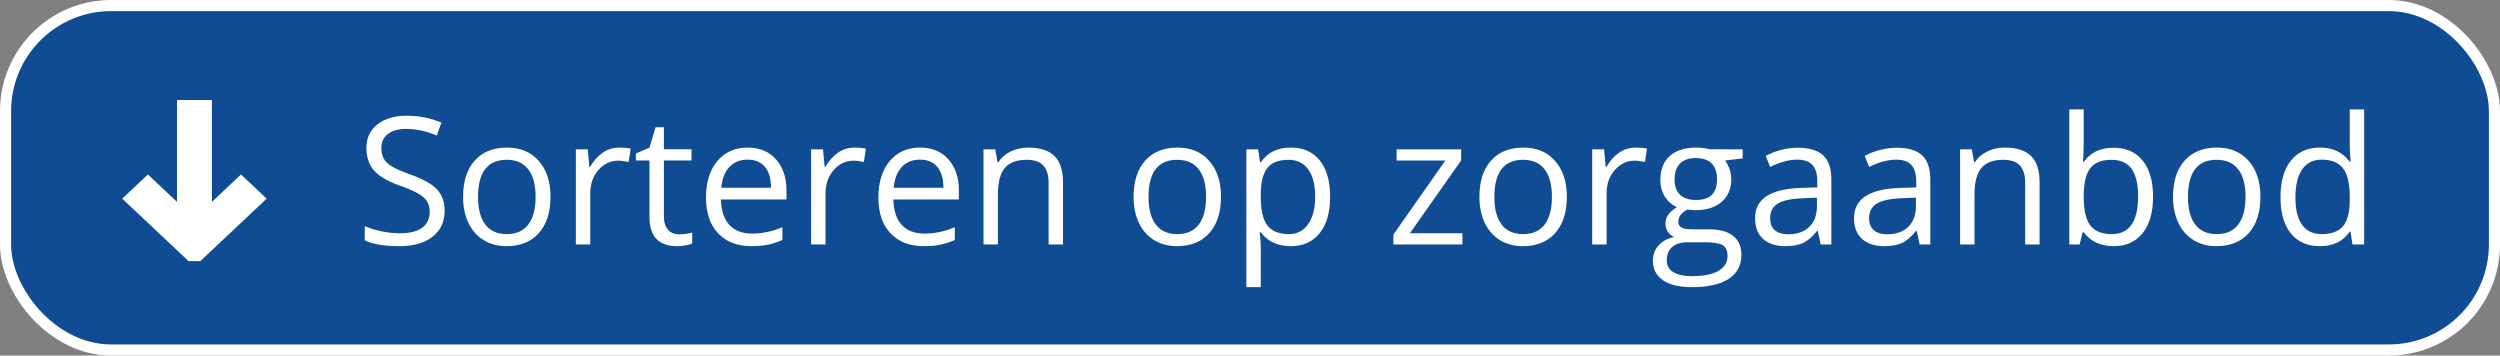
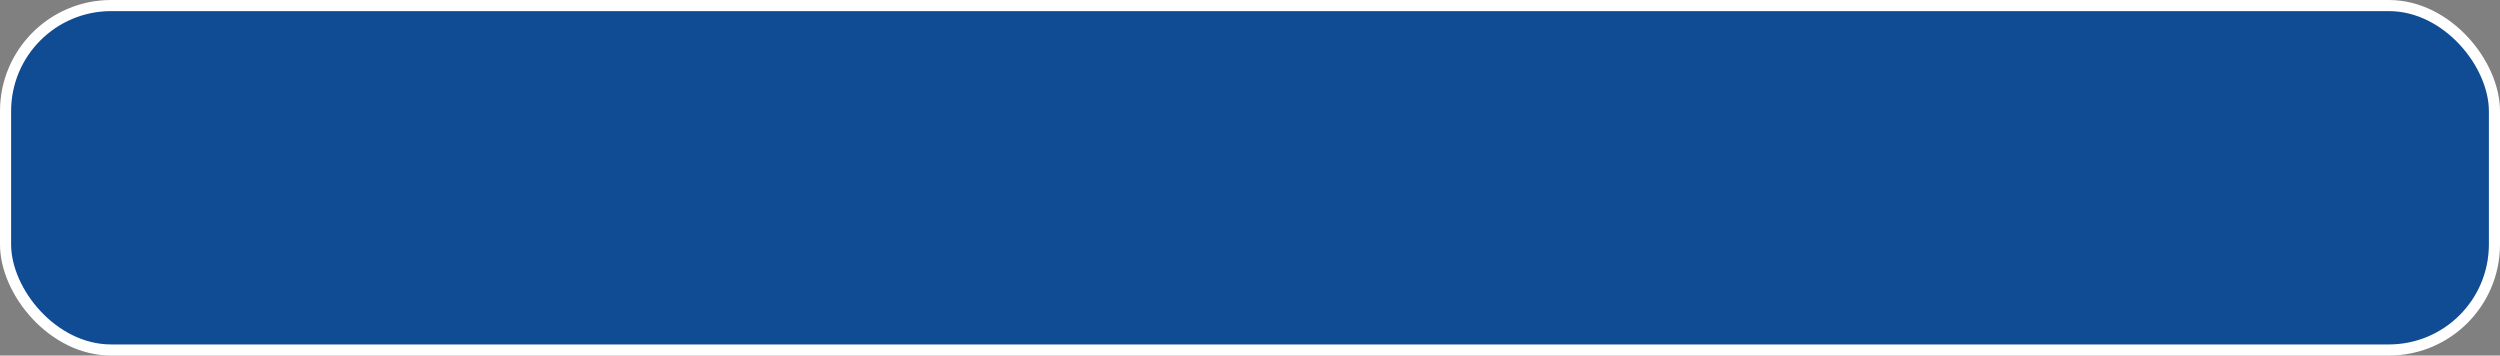
<svg xmlns="http://www.w3.org/2000/svg" fill="none" height="32" viewBox="0 0 225 32" width="225">
  <rect x="0" y="0" width="225" height="32" fill="#808080" stroke="none" />
  <clipPath id="a">
-     <path d="m10 8.5h15v15h-15z" />
-   </clipPath>
+     </clipPath>
  <rect fill="#104c94" height="31" rx="9.5" width="224" x=".5" y=".5" />
  <g clip-path="url(#a)">
-     <path d="m21.69 15.703-2.619 2.466v-9.17h-3.143v9.17l-2.619-2.466-2.31 2.175 6.5 6.121 6.5-6.121z" fill="#fff" />
-   </g>
-   <path d="m40.015 18.961c0 1.005-.364 1.789-1.094 2.352s-1.719.844-2.969.844c-1.354 0-2.396-.174-3.125-.523v-1.281c.469.198.979.354 1.531.469s1.099.172 1.641.172c.885 0 1.552-.167 2-.5.448-.339.672-.807.672-1.406 0-.396-.081-.719-.242-.969-.156-.255-.422-.49-.797-.703-.37-.214-.935-.456-1.695-.727-1.062-.38-1.823-.831-2.281-1.352-.453-.521-.68-1.2-.68-2.039 0-.88.331-1.581.992-2.102.661-.521 1.536-.781 2.625-.781 1.135 0 2.18.208 3.133.625l-.414 1.156c-.943-.396-1.859-.594-2.75-.594-.703 0-1.253.151-1.648.453-.396.302-.594.721-.594 1.258 0 .396.073.721.219.977.146.25.391.482.734.695.349.208.88.44 1.594.695 1.198.427 2.021.885 2.469 1.375.453.49.68 1.125.68 1.906zm9.531-1.25c0 1.396-.352 2.487-1.055 3.273-.703.781-1.675 1.172-2.914 1.172-.766 0-1.445-.18-2.039-.539-.594-.359-1.052-.875-1.375-1.547s-.484-1.458-.484-2.359c0-1.396.349-2.482 1.047-3.258.698-.781 1.667-1.172 2.906-1.172 1.198 0 2.148.399 2.852 1.195.708.797 1.062 1.875 1.062 3.234zm-6.523 0c0 1.094.219 1.927.656 2.5.438.573 1.081.859 1.93.859s1.492-.284 1.93-.852c.443-.573.664-1.409.664-2.508 0-1.089-.221-1.914-.664-2.477-.438-.568-1.086-.852-1.945-.852-.849 0-1.49.279-1.922.836-.432.557-.648 1.388-.648 2.492zm12.711-4.43c.38 0 .721.031 1.023.094l-.18 1.203c-.354-.078-.667-.117-.938-.117-.693 0-1.286.281-1.781.844-.49.562-.734 1.263-.734 2.102v4.594h-1.297v-8.562h1.07l.148 1.586h.062c.318-.557.701-.987 1.148-1.289s.94-.453 1.477-.453zm5.391 7.805c.229 0 .451-.016.664-.047.213-.036.383-.073.508-.109v.992c-.141.068-.349.122-.625.164-.271.047-.516.07-.734.07-1.656 0-2.484-.872-2.484-2.617v-5.094h-1.226v-.625l1.226-.539.547-1.828h.75v1.984h2.484v1.008h-2.484v5.039c0 .516.122.911.367 1.188.245.276.581.414 1.008.414zm6.508 1.07c-1.266 0-2.266-.385-3-1.156-.729-.771-1.094-1.841-1.094-3.211 0-1.38.339-2.477 1.016-3.289.682-.812 1.596-1.219 2.742-1.219 1.073 0 1.922.354 2.547 1.063.625.703.938 1.633.938 2.789v.82h-5.899c.026 1.005.279 1.768.758 2.289.484.521 1.164.781 2.039.781.922 0 1.833-.193 2.734-.578v1.156c-.458.198-.893.339-1.305.422-.406.089-.898.133-1.477.133zm-.351-7.789c-.688 0-1.237.224-1.649.672-.406.448-.646 1.068-.719 1.859h4.476c0-.818-.182-1.443-.547-1.875-.365-.438-.885-.656-1.562-.656zm9.625-1.086c.38 0 .721.031 1.023.094l-.18 1.203c-.354-.078-.667-.117-.938-.117-.693 0-1.286.281-1.781.844-.49.562-.734 1.263-.734 2.102v4.594h-1.297v-8.562h1.07l.148 1.586h.062c.318-.557.701-.987 1.148-1.289s.94-.453 1.477-.453zm6.242 8.875c-1.266 0-2.266-.385-3-1.156-.729-.771-1.094-1.841-1.094-3.211 0-1.38.339-2.477 1.016-3.289.682-.812 1.596-1.219 2.742-1.219 1.073 0 1.922.354 2.547 1.063.625.703.938 1.633.938 2.789v.82h-5.898c.026 1.005.279 1.768.758 2.289.484.521 1.164.781 2.039.781.922 0 1.833-.193 2.734-.578v1.156c-.458.198-.893.339-1.305.422-.406.089-.898.133-1.476.133zm-.352-7.789c-.688 0-1.237.224-1.648.672-.406.448-.646 1.068-.719 1.859h4.477c0-.818-.182-1.443-.547-1.875-.365-.438-.885-.656-1.562-.656zm11.578 7.633v-5.539c0-.698-.159-1.219-.476-1.562-.318-.344-.815-.516-1.492-.516-.896 0-1.552.242-1.969.727-.417.484-.625 1.284-.625 2.398v4.492h-1.297v-8.562h1.055l.211 1.172h.062c.266-.422.638-.747 1.117-.977.479-.234 1.013-.352 1.601-.352 1.031 0 1.807.25 2.328.75.521.495.781 1.289.781 2.383v5.586zm15.515-4.289c0 1.396-.351 2.487-1.054 3.273-.703.781-1.675 1.172-2.914 1.172-.766 0-1.446-.18-2.039-.539-.594-.359-1.052-.875-1.375-1.547s-.485-1.458-.485-2.359c0-1.396.349-2.482 1.047-3.258.698-.781 1.667-1.172 2.906-1.172 1.198 0 2.149.399 2.852 1.195.708.797 1.062 1.875 1.062 3.234zm-6.523 0c0 1.094.219 1.927.656 2.5.438.573 1.081.859 1.93.859s1.492-.284 1.93-.852c.442-.573.664-1.409.664-2.508 0-1.089-.222-1.914-.664-2.477-.438-.568-1.086-.852-1.946-.852-.849 0-1.489.279-1.922.836-.432.557-.648 1.388-.648 2.492zm12.789 4.445c-.557 0-1.068-.102-1.531-.305-.459-.208-.844-.526-1.156-.953h-.094c.062.5.094.974.094 1.422v3.523h-1.297v-12.406h1.054l.18 1.172h.063c.333-.469.721-.807 1.164-1.016.442-.208.95-.313 1.523-.313 1.135 0 2.01.388 2.625 1.164.62.776.93 1.865.93 3.266 0 1.406-.315 2.5-.946 3.281-.625.776-1.494 1.164-2.609 1.164zm-.187-7.773c-.875 0-1.508.242-1.899.727-.39.484-.591 1.255-.601 2.312v.289c0 1.203.2 2.065.601 2.586.401.516 1.044.773 1.93.773.739 0 1.318-.299 1.734-.898.422-.599.633-1.425.633-2.477 0-1.068-.211-1.885-.633-2.453-.416-.573-1.005-.859-1.765-.859zm15.648 7.617h-6.211v-.883l4.672-6.672h-4.383v-1.008h5.805v1.008l-4.61 6.547h4.727zm9.398-4.289c0 1.396-.351 2.487-1.054 3.273-.703.781-1.675 1.172-2.914 1.172-.766 0-1.446-.18-2.039-.539-.594-.359-1.052-.875-1.375-1.547s-.485-1.458-.485-2.359c0-1.396.349-2.482 1.047-3.258.698-.781 1.667-1.172 2.906-1.172 1.198 0 2.149.399 2.852 1.195.708.797 1.062 1.875 1.062 3.234zm-6.523 0c0 1.094.219 1.927.656 2.5.438.573 1.081.859 1.93.859s1.492-.284 1.93-.852c.442-.573.664-1.409.664-2.508 0-1.089-.222-1.914-.664-2.477-.438-.568-1.086-.852-1.946-.852-.849 0-1.489.279-1.922.836-.432.557-.648 1.388-.648 2.492zm12.711-4.43c.38 0 .721.031 1.023.094l-.179 1.203c-.354-.078-.667-.117-.938-.117-.693 0-1.286.281-1.781.844-.49.562-.734 1.263-.734 2.102v4.594h-1.297v-8.562h1.07l.148 1.586h.063c.318-.557.7-.987 1.148-1.289s.94-.453 1.477-.453zm9.633.156v.82l-1.586.188c.146.182.276.422.39.719.115.292.172.622.172.992 0 .839-.286 1.508-.859 2.008s-1.359.75-2.359.75c-.256 0-.495-.021-.719-.062-.552.292-.828.659-.828 1.101 0 .234.096.409.289.523.192.109.523.164.992.164h1.516c.927 0 1.638.195 2.132.586.5.391.75.958.75 1.703 0 .948-.38 1.669-1.14 2.164-.761.5-1.87.75-3.328.75-1.12 0-1.985-.208-2.594-.625-.604-.417-.906-1.005-.906-1.766 0-.521.166-.971.5-1.351.333-.38.802-.638 1.406-.773-.219-.099-.404-.253-.555-.461-.146-.208-.219-.451-.219-.727 0-.312.084-.586.25-.82.167-.234.43-.461.79-.68-.443-.182-.805-.492-1.086-.93-.276-.438-.414-.938-.414-1.5 0-.938.281-1.659.843-2.164.563-.51 1.36-.766 2.391-.766.448 0 .851.052 1.211.156zm-6.828 10c0 .464.195.815.586 1.055.39.24.95.359 1.679.359 1.089 0 1.893-.164 2.414-.492.526-.323.789-.763.789-1.32 0-.464-.143-.786-.429-.969-.287-.177-.826-.266-1.617-.266h-1.555c-.589 0-1.047.141-1.375.422-.328.281-.492.685-.492 1.211zm.703-7.258c0 .599.169 1.052.508 1.359.338.307.809.461 1.414.461 1.265 0 1.898-.615 1.898-1.844 0-1.286-.641-1.93-1.922-1.93-.609 0-1.078.164-1.406.492-.328.328-.492.815-.492 1.461zm13.148 5.82-.258-1.219h-.062c-.427.536-.854.901-1.281 1.094-.422.188-.951.281-1.586.281-.849 0-1.516-.219-2-.656-.479-.438-.719-1.06-.719-1.867 0-1.729 1.383-2.635 4.148-2.719l1.454-.047v-.531c0-.672-.146-1.167-.438-1.484-.286-.323-.747-.484-1.383-.484-.713 0-1.521.219-2.422.656l-.398-.992c.422-.229.883-.409 1.383-.539.505-.13 1.01-.195 1.515-.195 1.021 0 1.776.227 2.266.68.495.453.742 1.18.742 2.18v5.844zm-2.929-.914c.807 0 1.44-.221 1.898-.664.463-.443.695-1.062.695-1.859v-.773l-1.297.055c-1.031.036-1.776.198-2.234.484-.453.281-.68.721-.68 1.32 0 .469.141.826.422 1.07.287.245.685.367 1.196.367zm11.835.914-.257-1.219h-.063c-.427.536-.854.901-1.281 1.094-.422.188-.951.281-1.586.281-.849 0-1.516-.219-2-.656-.479-.438-.719-1.06-.719-1.867 0-1.729 1.383-2.635 4.149-2.719l1.453-.047v-.531c0-.672-.146-1.167-.438-1.484-.286-.323-.747-.484-1.383-.484-.713 0-1.52.219-2.421.656l-.399-.992c.422-.229.883-.409 1.383-.539.505-.13 1.01-.195 1.516-.195 1.02 0 1.776.227 2.265.68.495.453.742 1.18.742 2.18v5.844zm-2.929-.914c.807 0 1.44-.221 1.898-.664.464-.443.696-1.062.696-1.859v-.773l-1.297.055c-1.032.036-1.776.198-2.235.484-.453.281-.679.721-.679 1.32 0 .469.14.826.421 1.07.287.245.685.367 1.196.367zm12.429.914v-5.539c0-.698-.158-1.219-.476-1.562-.318-.344-.815-.516-1.492-.516-.896 0-1.552.242-1.969.727s-.625 1.284-.625 2.398v4.492h-1.297v-8.562h1.055l.211 1.172h.062c.266-.422.638-.747 1.117-.977.48-.234 1.013-.352 1.602-.352 1.031 0 1.807.25 2.328.75.521.495.781 1.289.781 2.383v5.586zm7.954-8.703c1.125 0 1.997.385 2.617 1.156.625.766.937 1.852.937 3.258 0 1.406-.315 2.5-.945 3.281-.625.776-1.495 1.164-2.609 1.164-.558 0-1.068-.102-1.532-.305-.458-.208-.843-.526-1.156-.953h-.094l-.273 1.102h-.93v-12.156h1.297v2.953c0 .661-.021 1.255-.062 1.781h.062c.604-.854 1.5-1.281 2.688-1.281zm-.188 1.086c-.885 0-1.523.255-1.914.766-.391.505-.586 1.359-.586 2.562 0 1.203.201 2.065.602 2.586.401.516 1.044.773 1.929.773.797 0 1.391-.289 1.782-.867.39-.583.586-1.419.586-2.508 0-1.115-.196-1.945-.586-2.492-.391-.547-.995-.82-1.813-.82zm13.406 3.328c0 1.396-.351 2.487-1.054 3.273-.703.781-1.675 1.172-2.914 1.172-.766 0-1.446-.18-2.039-.539-.594-.359-1.053-.875-1.375-1.547-.323-.672-.485-1.458-.485-2.359 0-1.396.349-2.482 1.047-3.258.698-.781 1.667-1.172 2.906-1.172 1.198 0 2.149.399 2.852 1.195.708.797 1.062 1.875 1.062 3.234zm-6.523 0c0 1.094.219 1.927.656 2.5.438.573 1.081.859 1.93.859s1.492-.284 1.93-.852c.442-.573.664-1.409.664-2.508 0-1.089-.222-1.914-.664-2.477-.438-.568-1.086-.852-1.946-.852-.849 0-1.489.279-1.922.836-.432.557-.648 1.388-.648 2.492zm14.633 3.141h-.071c-.599.87-1.494 1.305-2.687 1.305-1.12 0-1.992-.383-2.617-1.148-.62-.766-.93-1.854-.93-3.266 0-1.411.313-2.508.938-3.289.625-.781 1.494-1.172 2.609-1.172 1.161 0 2.052.422 2.672 1.266h.101l-.054-.617-.032-.602v-3.484h1.297v12.156h-1.054zm-2.594.219c.885 0 1.526-.24 1.922-.719.401-.484.601-1.263.601-2.336v-.273c0-1.214-.203-2.078-.609-2.594-.401-.521-1.044-.781-1.93-.781-.76 0-1.343.297-1.75.891-.401.589-.601 1.422-.601 2.5 0 1.094.2 1.919.601 2.477s.99.836 1.766.836z" fill="#fff" />
+     </g>
  <rect height="31" rx="9.5" stroke="#fff" width="224" x=".5" y=".5" />
</svg>